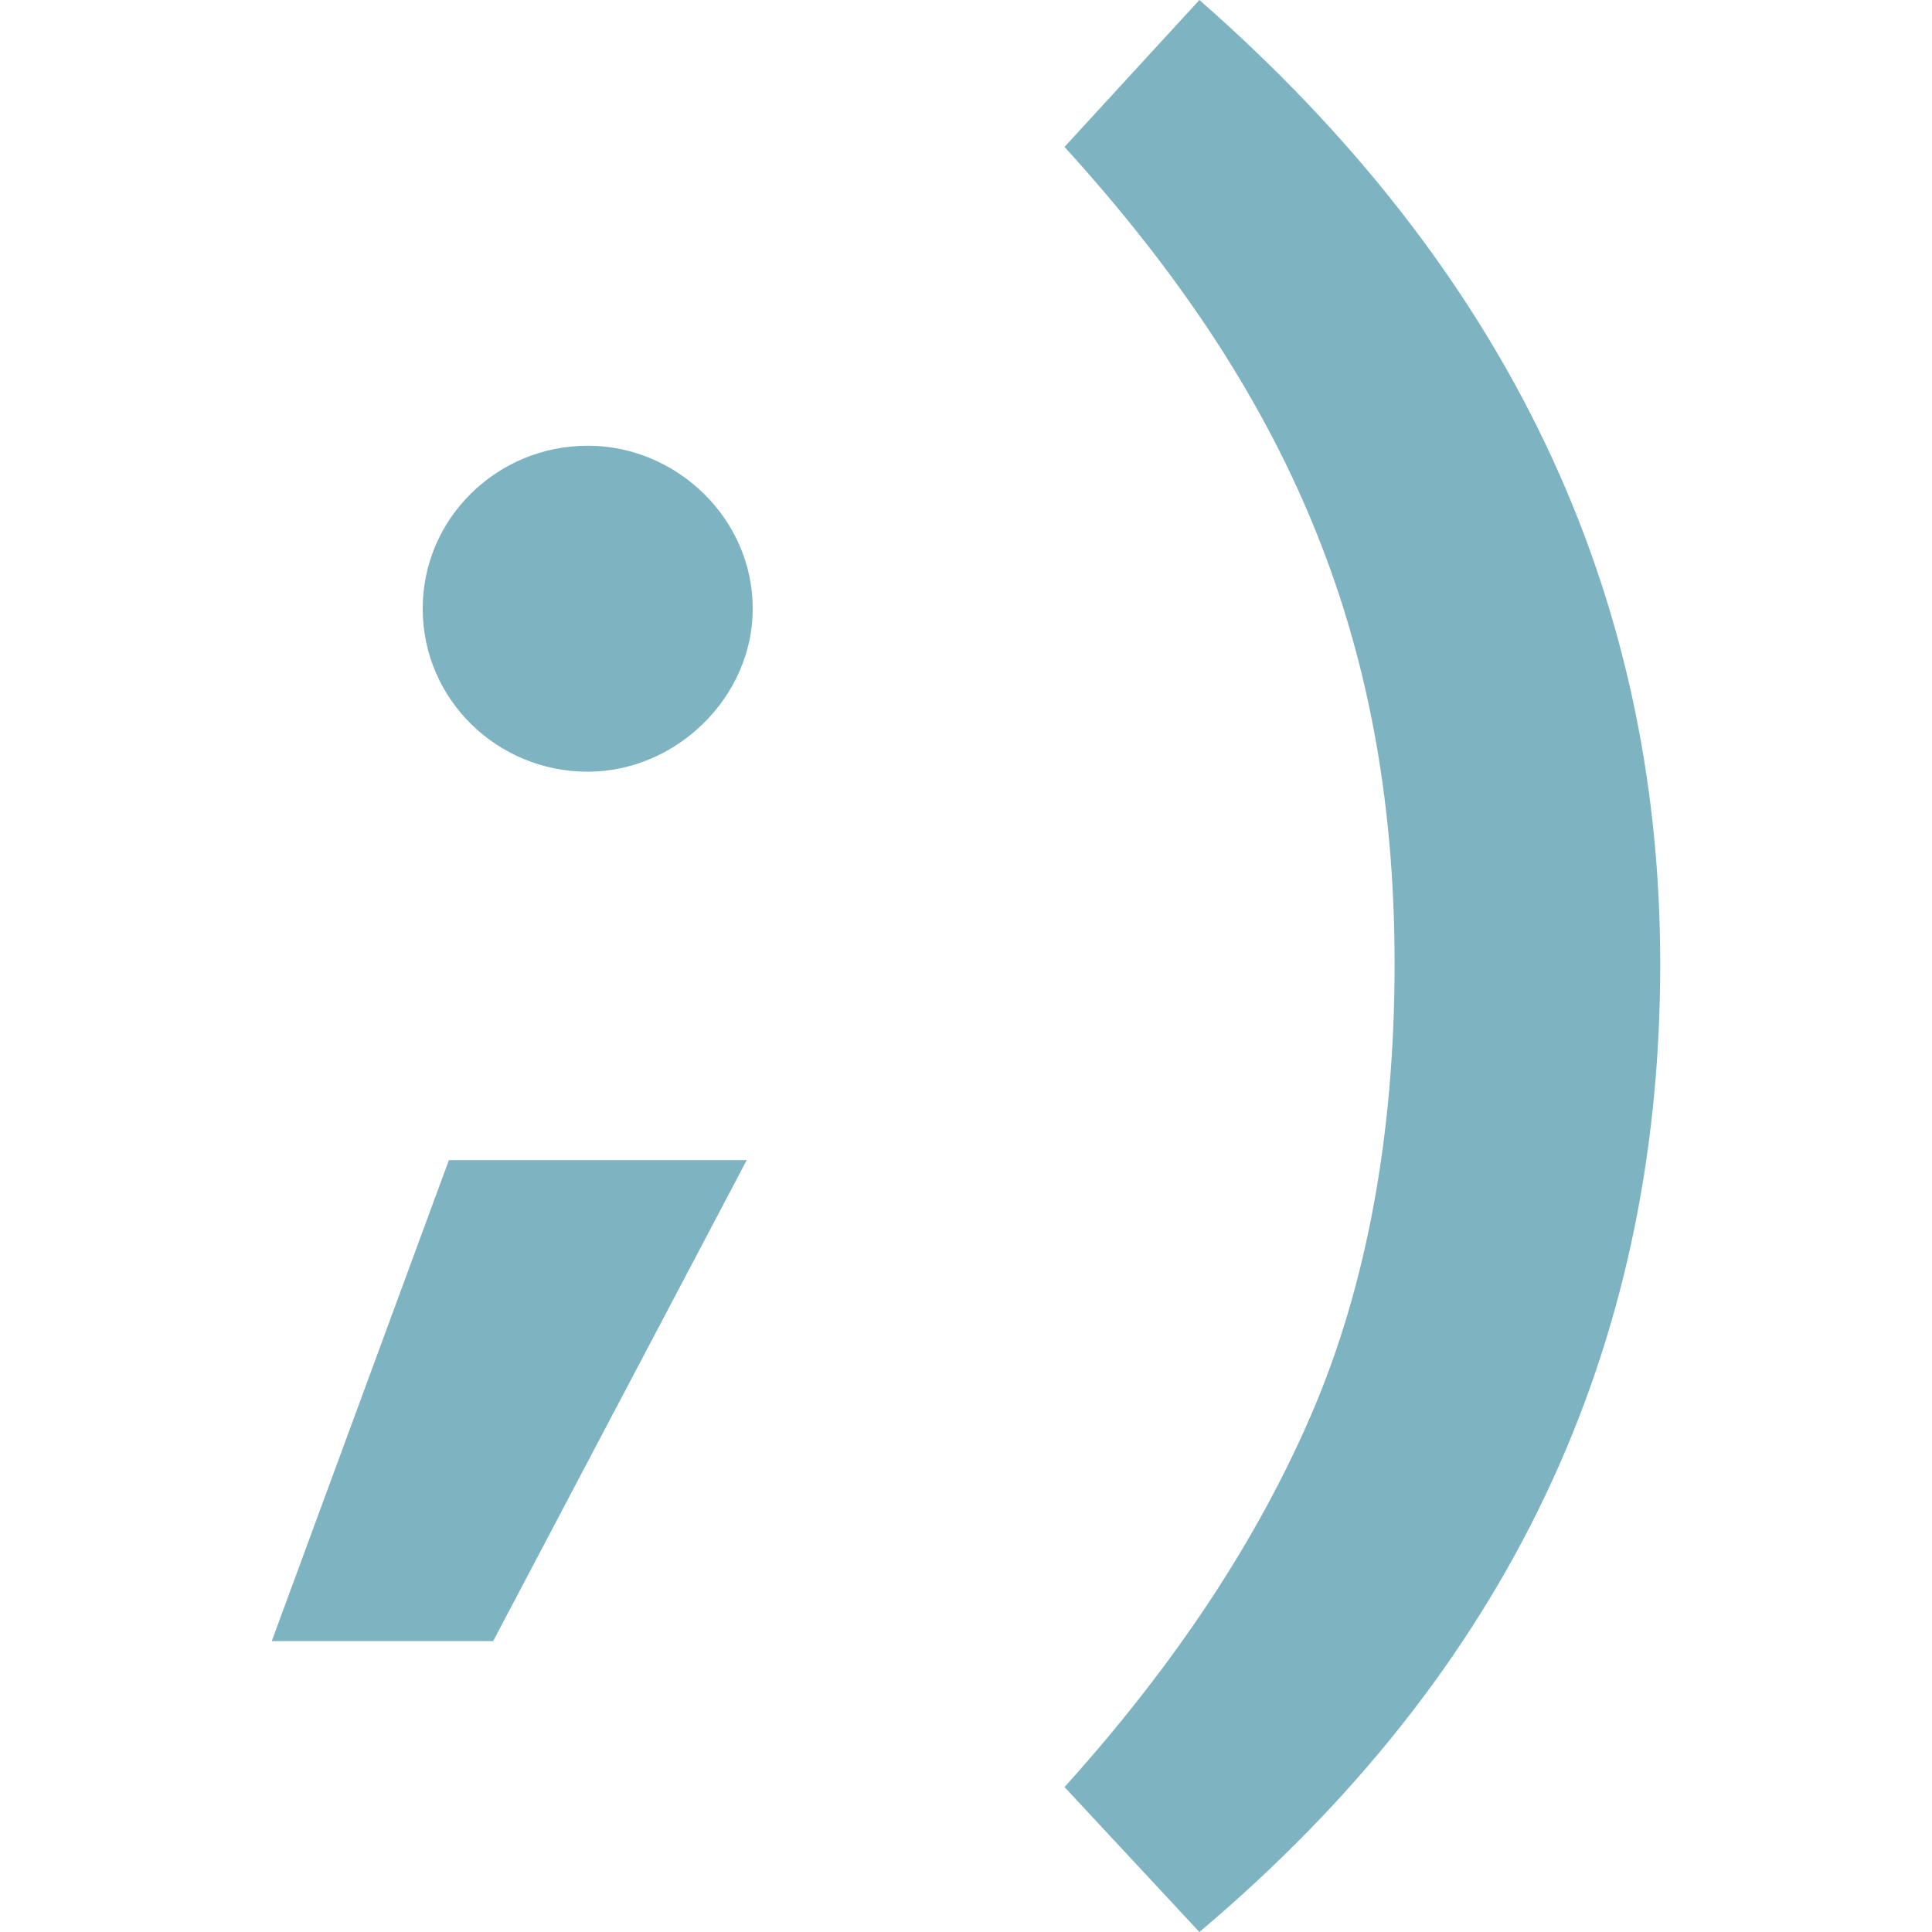
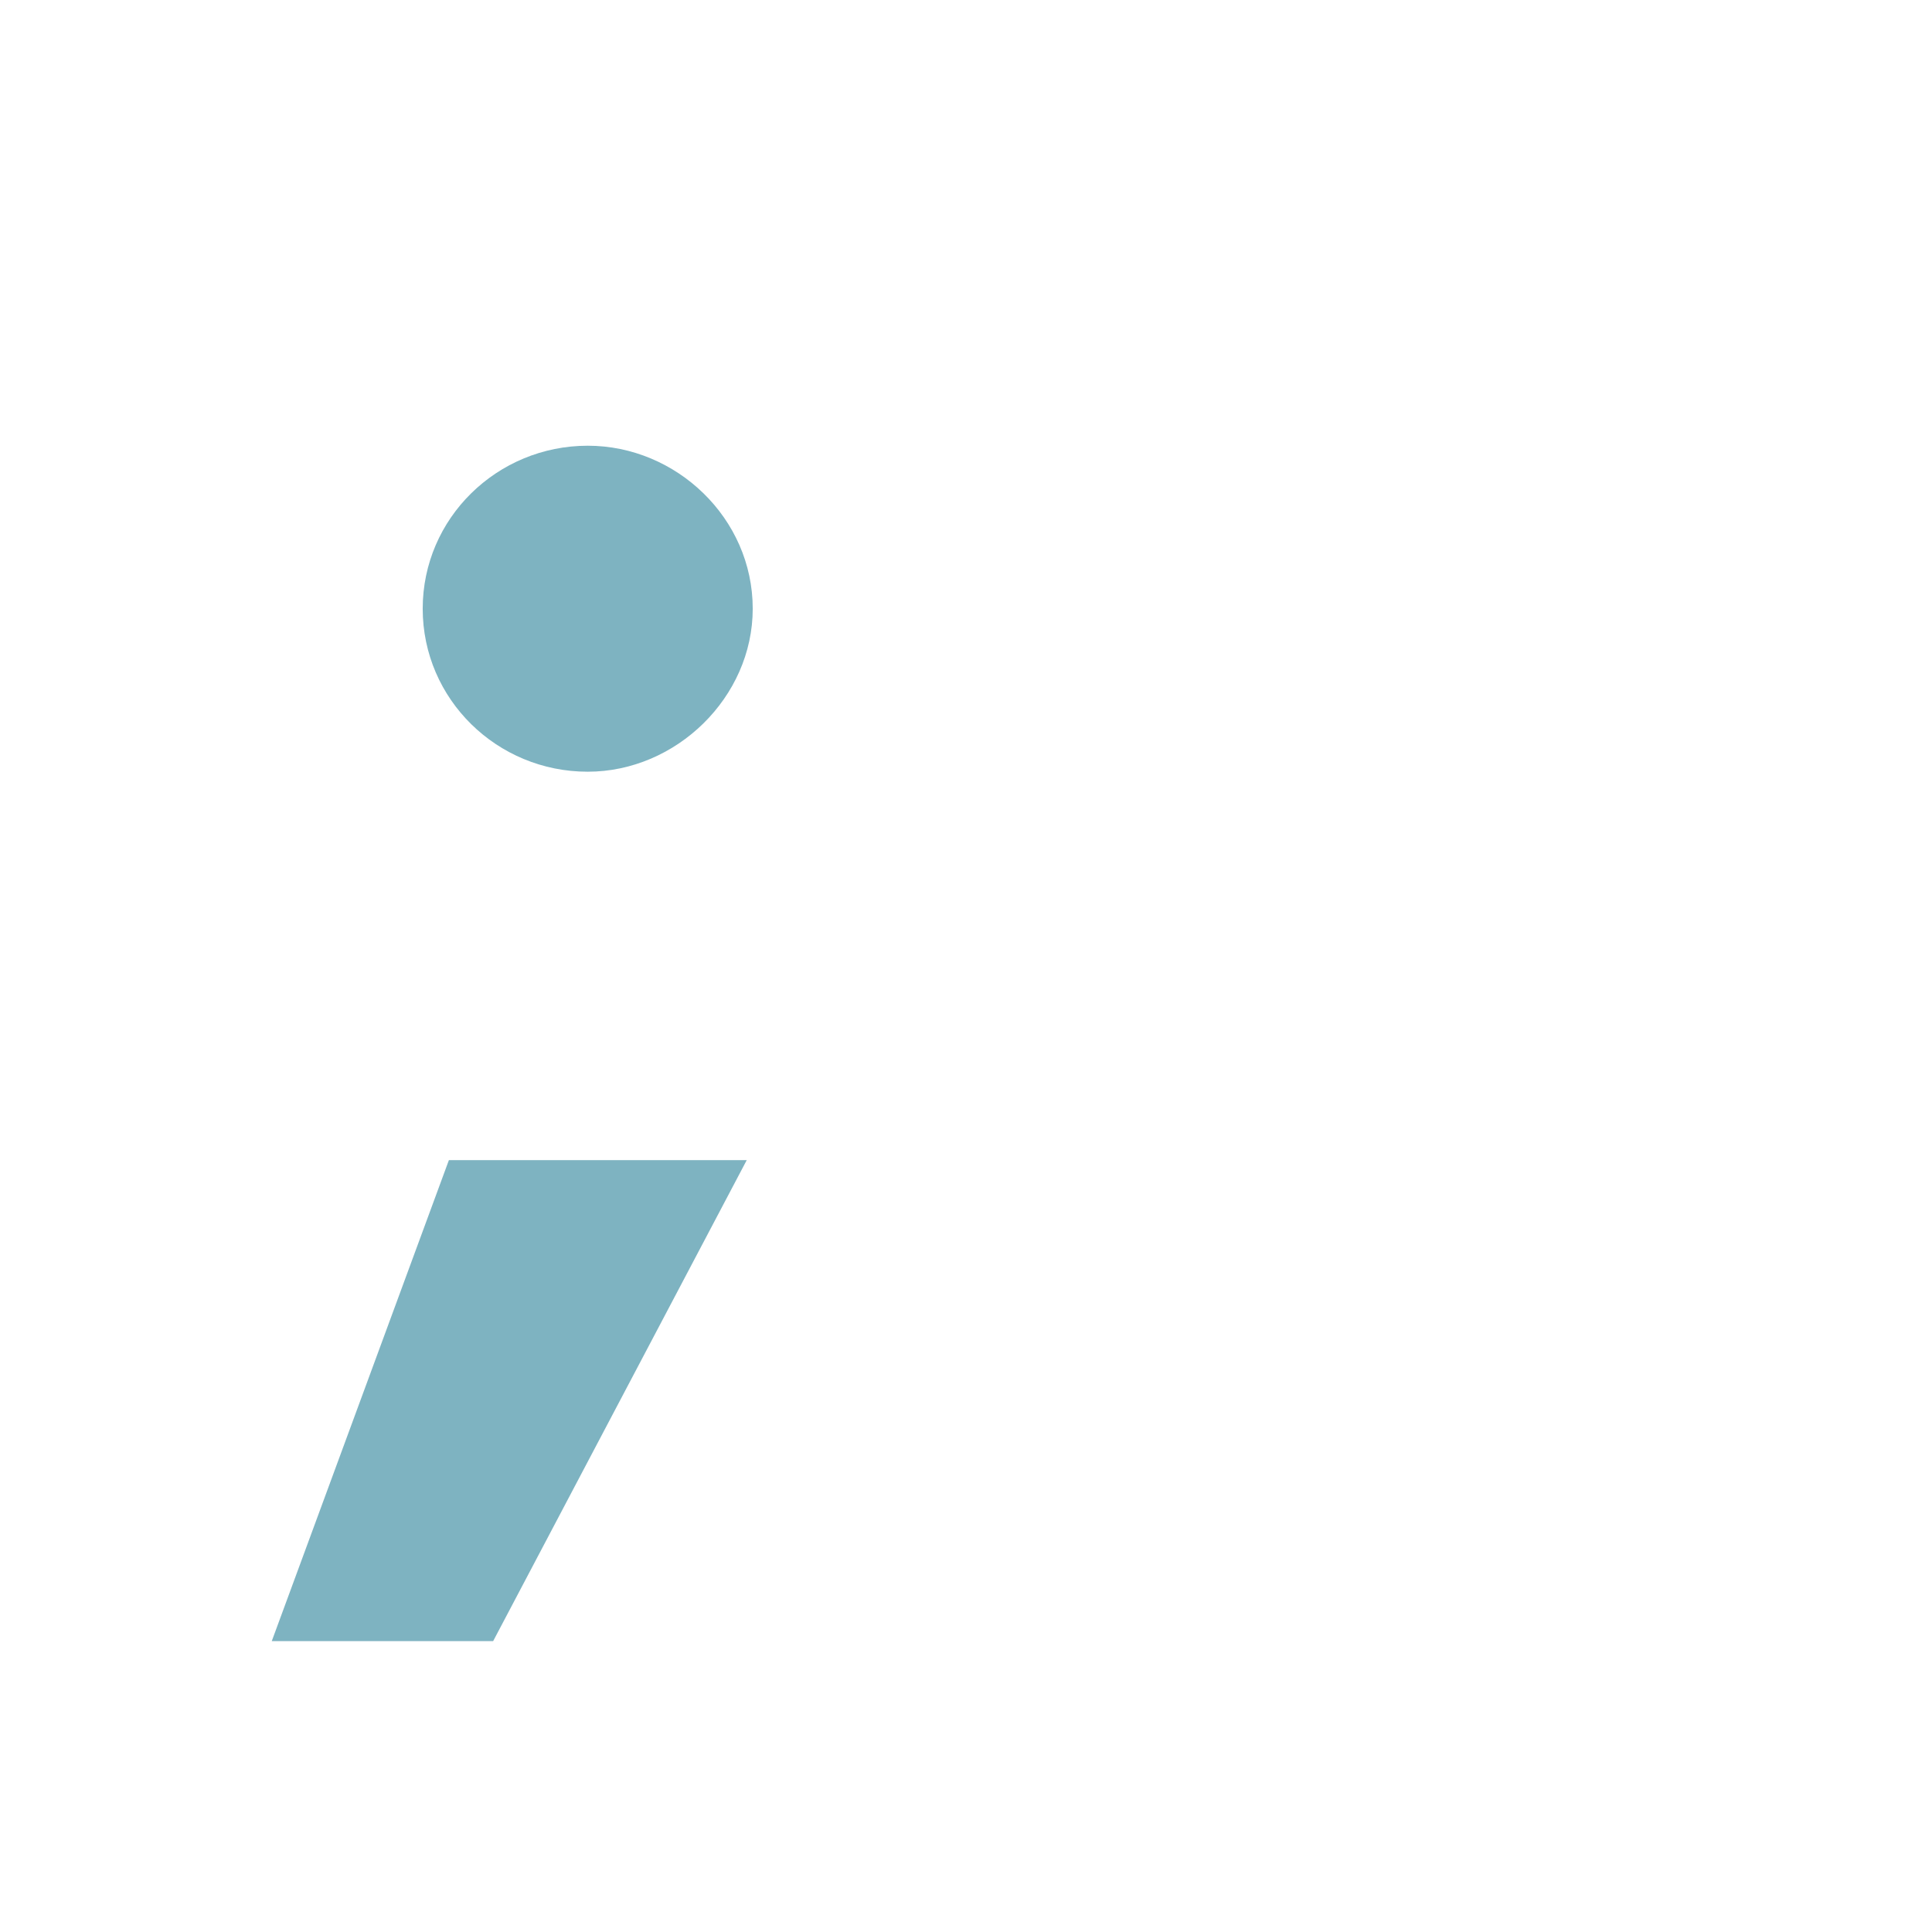
<svg xmlns="http://www.w3.org/2000/svg" id="Capa_1" x="0px" y="0px" viewBox="0 0 512 512" style="enable-background:new 0 0 512 512;" xml:space="preserve">
  <style type="text/css">	.st0{fill:#7EB3C1;}</style>
  <g>
    <path class="st0" d="M72.02,434.91l46.94-127.46h78.93l-67.2,127.46H72.02z M112.02,161.31c0-23.99,19.73-43.19,43.74-43.19  c23.46,0,43.72,19.21,43.72,43.19c0,23.46-20.27,43.2-43.72,43.2C131.75,204.53,112.02,185.32,112.02,161.31z" />
-     <path class="st0" d="M282.11,473.59c29.33-32.52,51.2-65.6,65.6-99.2c14.4-33.6,21.87-73.6,21.87-118.93  c0-87.99-29.33-152.53-87.47-216.53L317.85,0c81.6,71.48,122.13,156.81,122.13,255.47c0,102.4-40.53,187.73-122.13,256.53  L282.11,473.59z" />
  </g>
</svg>